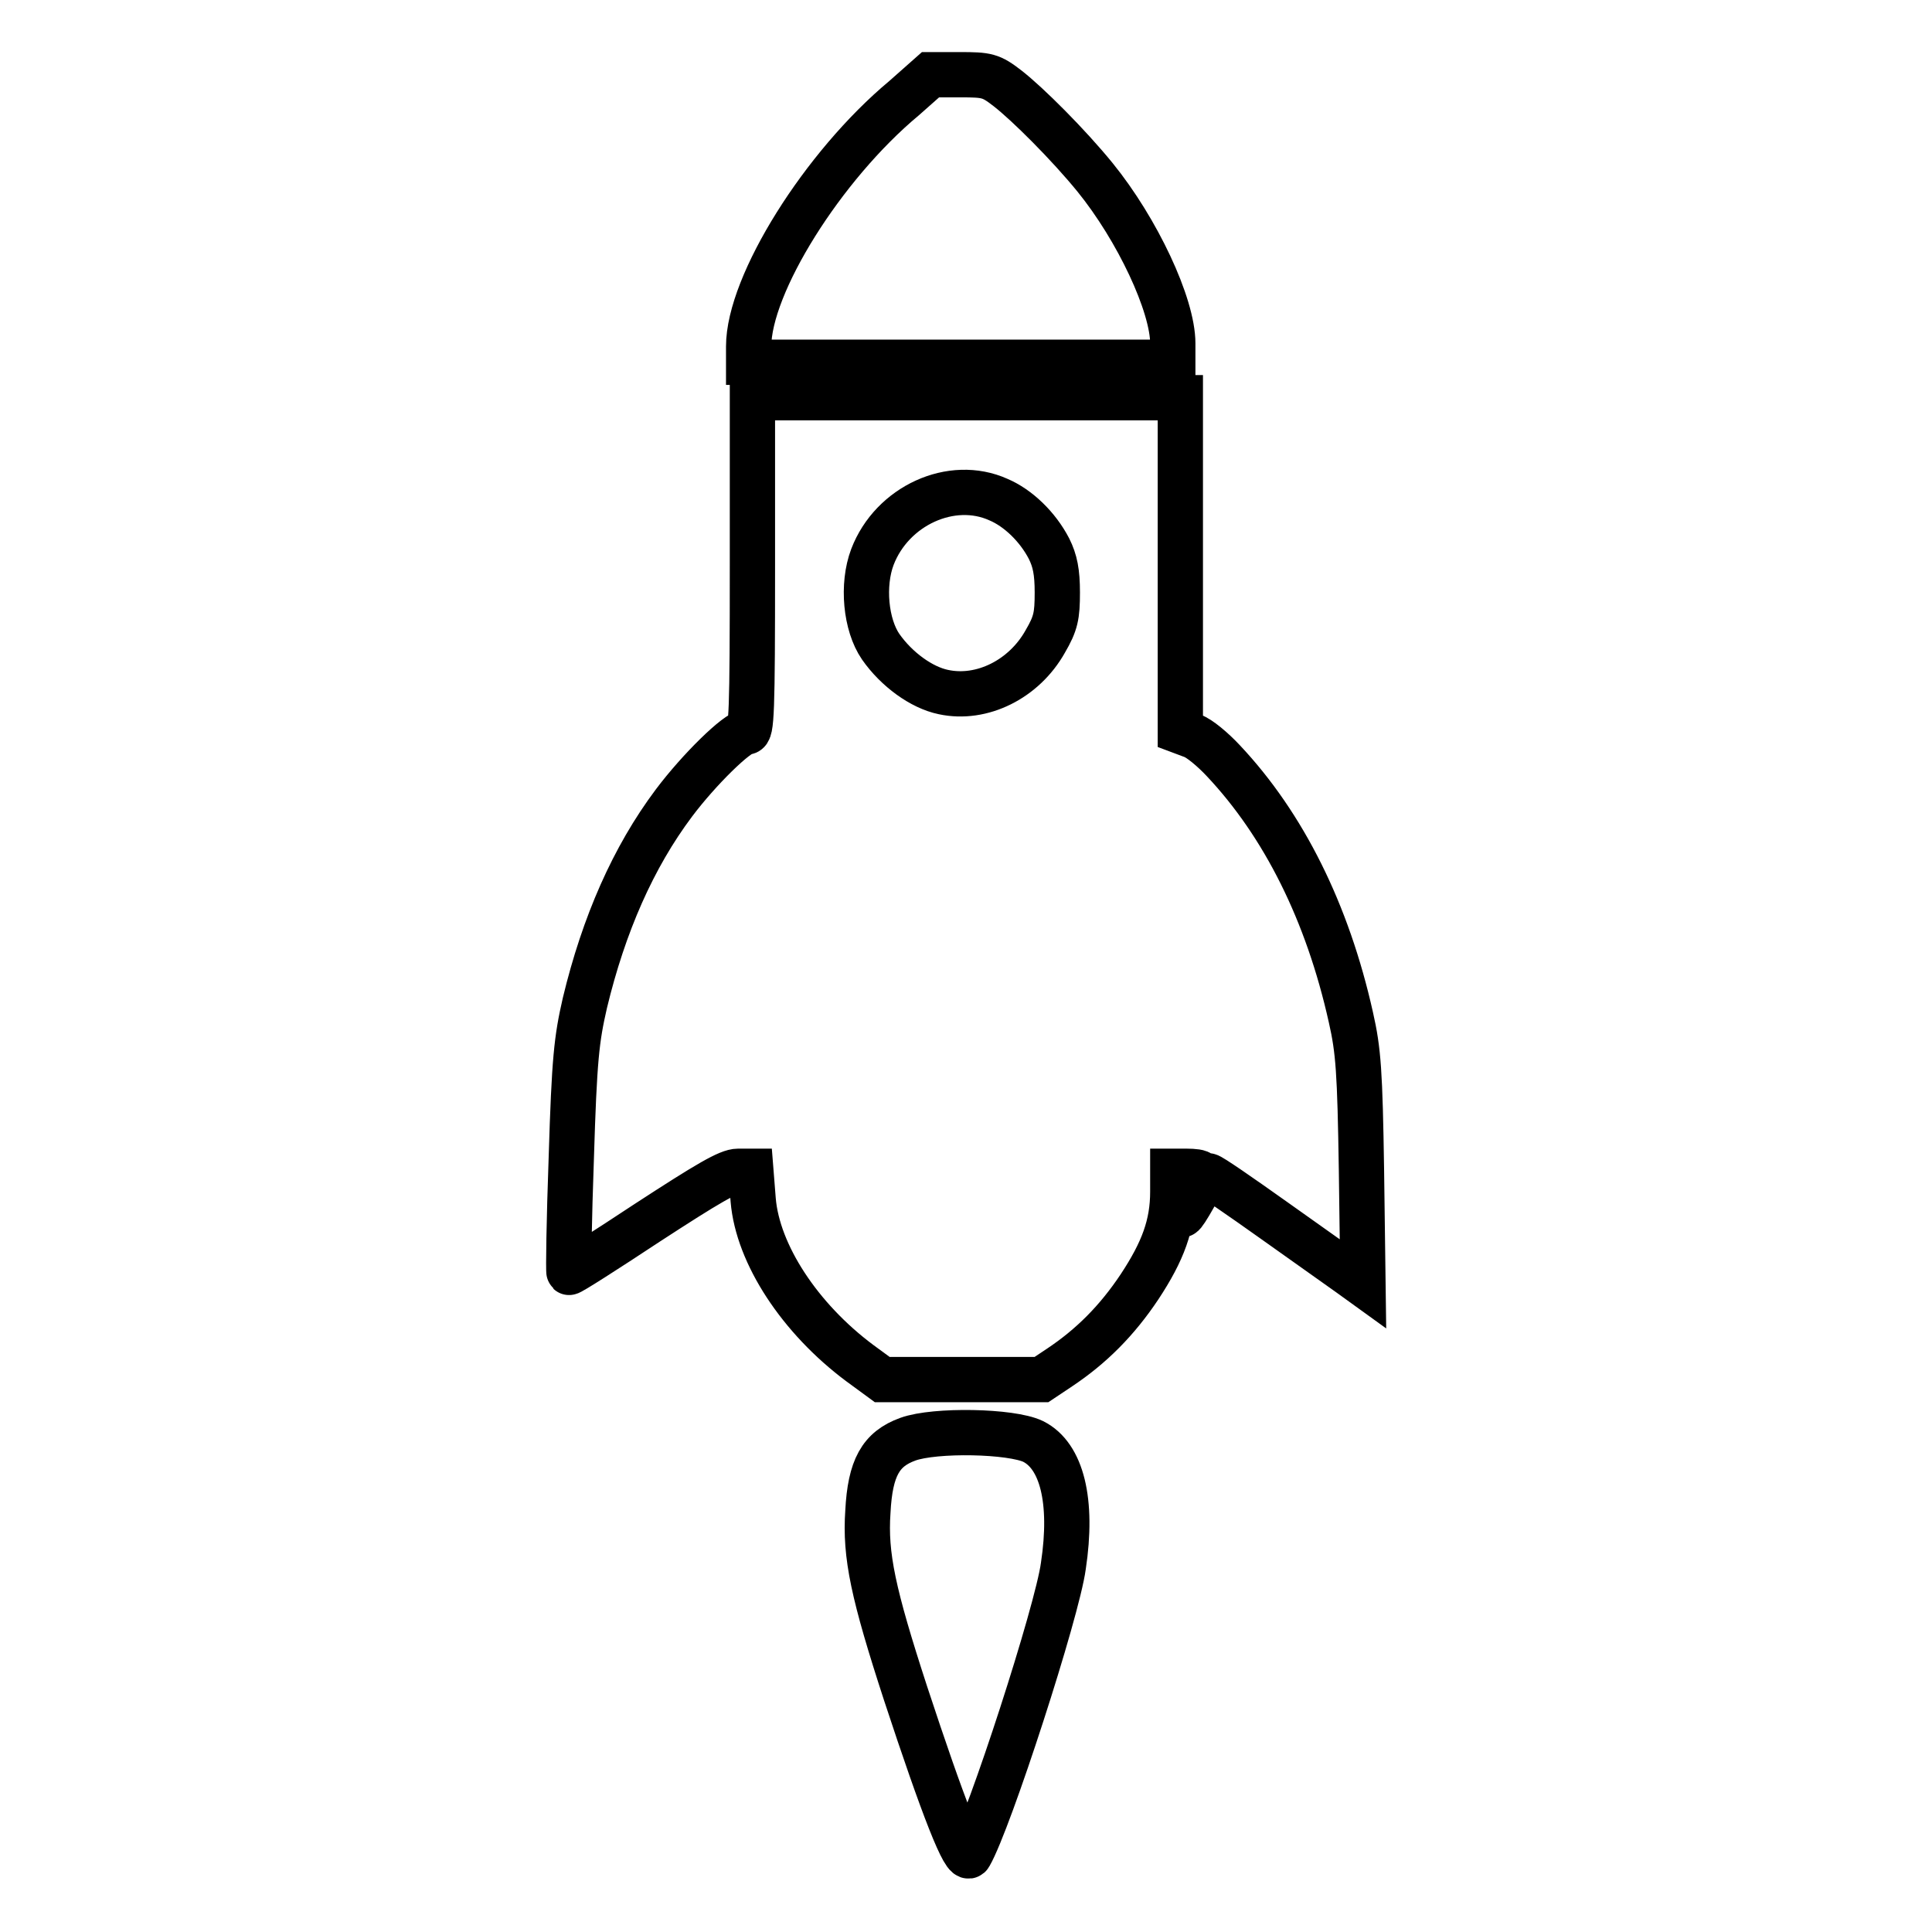
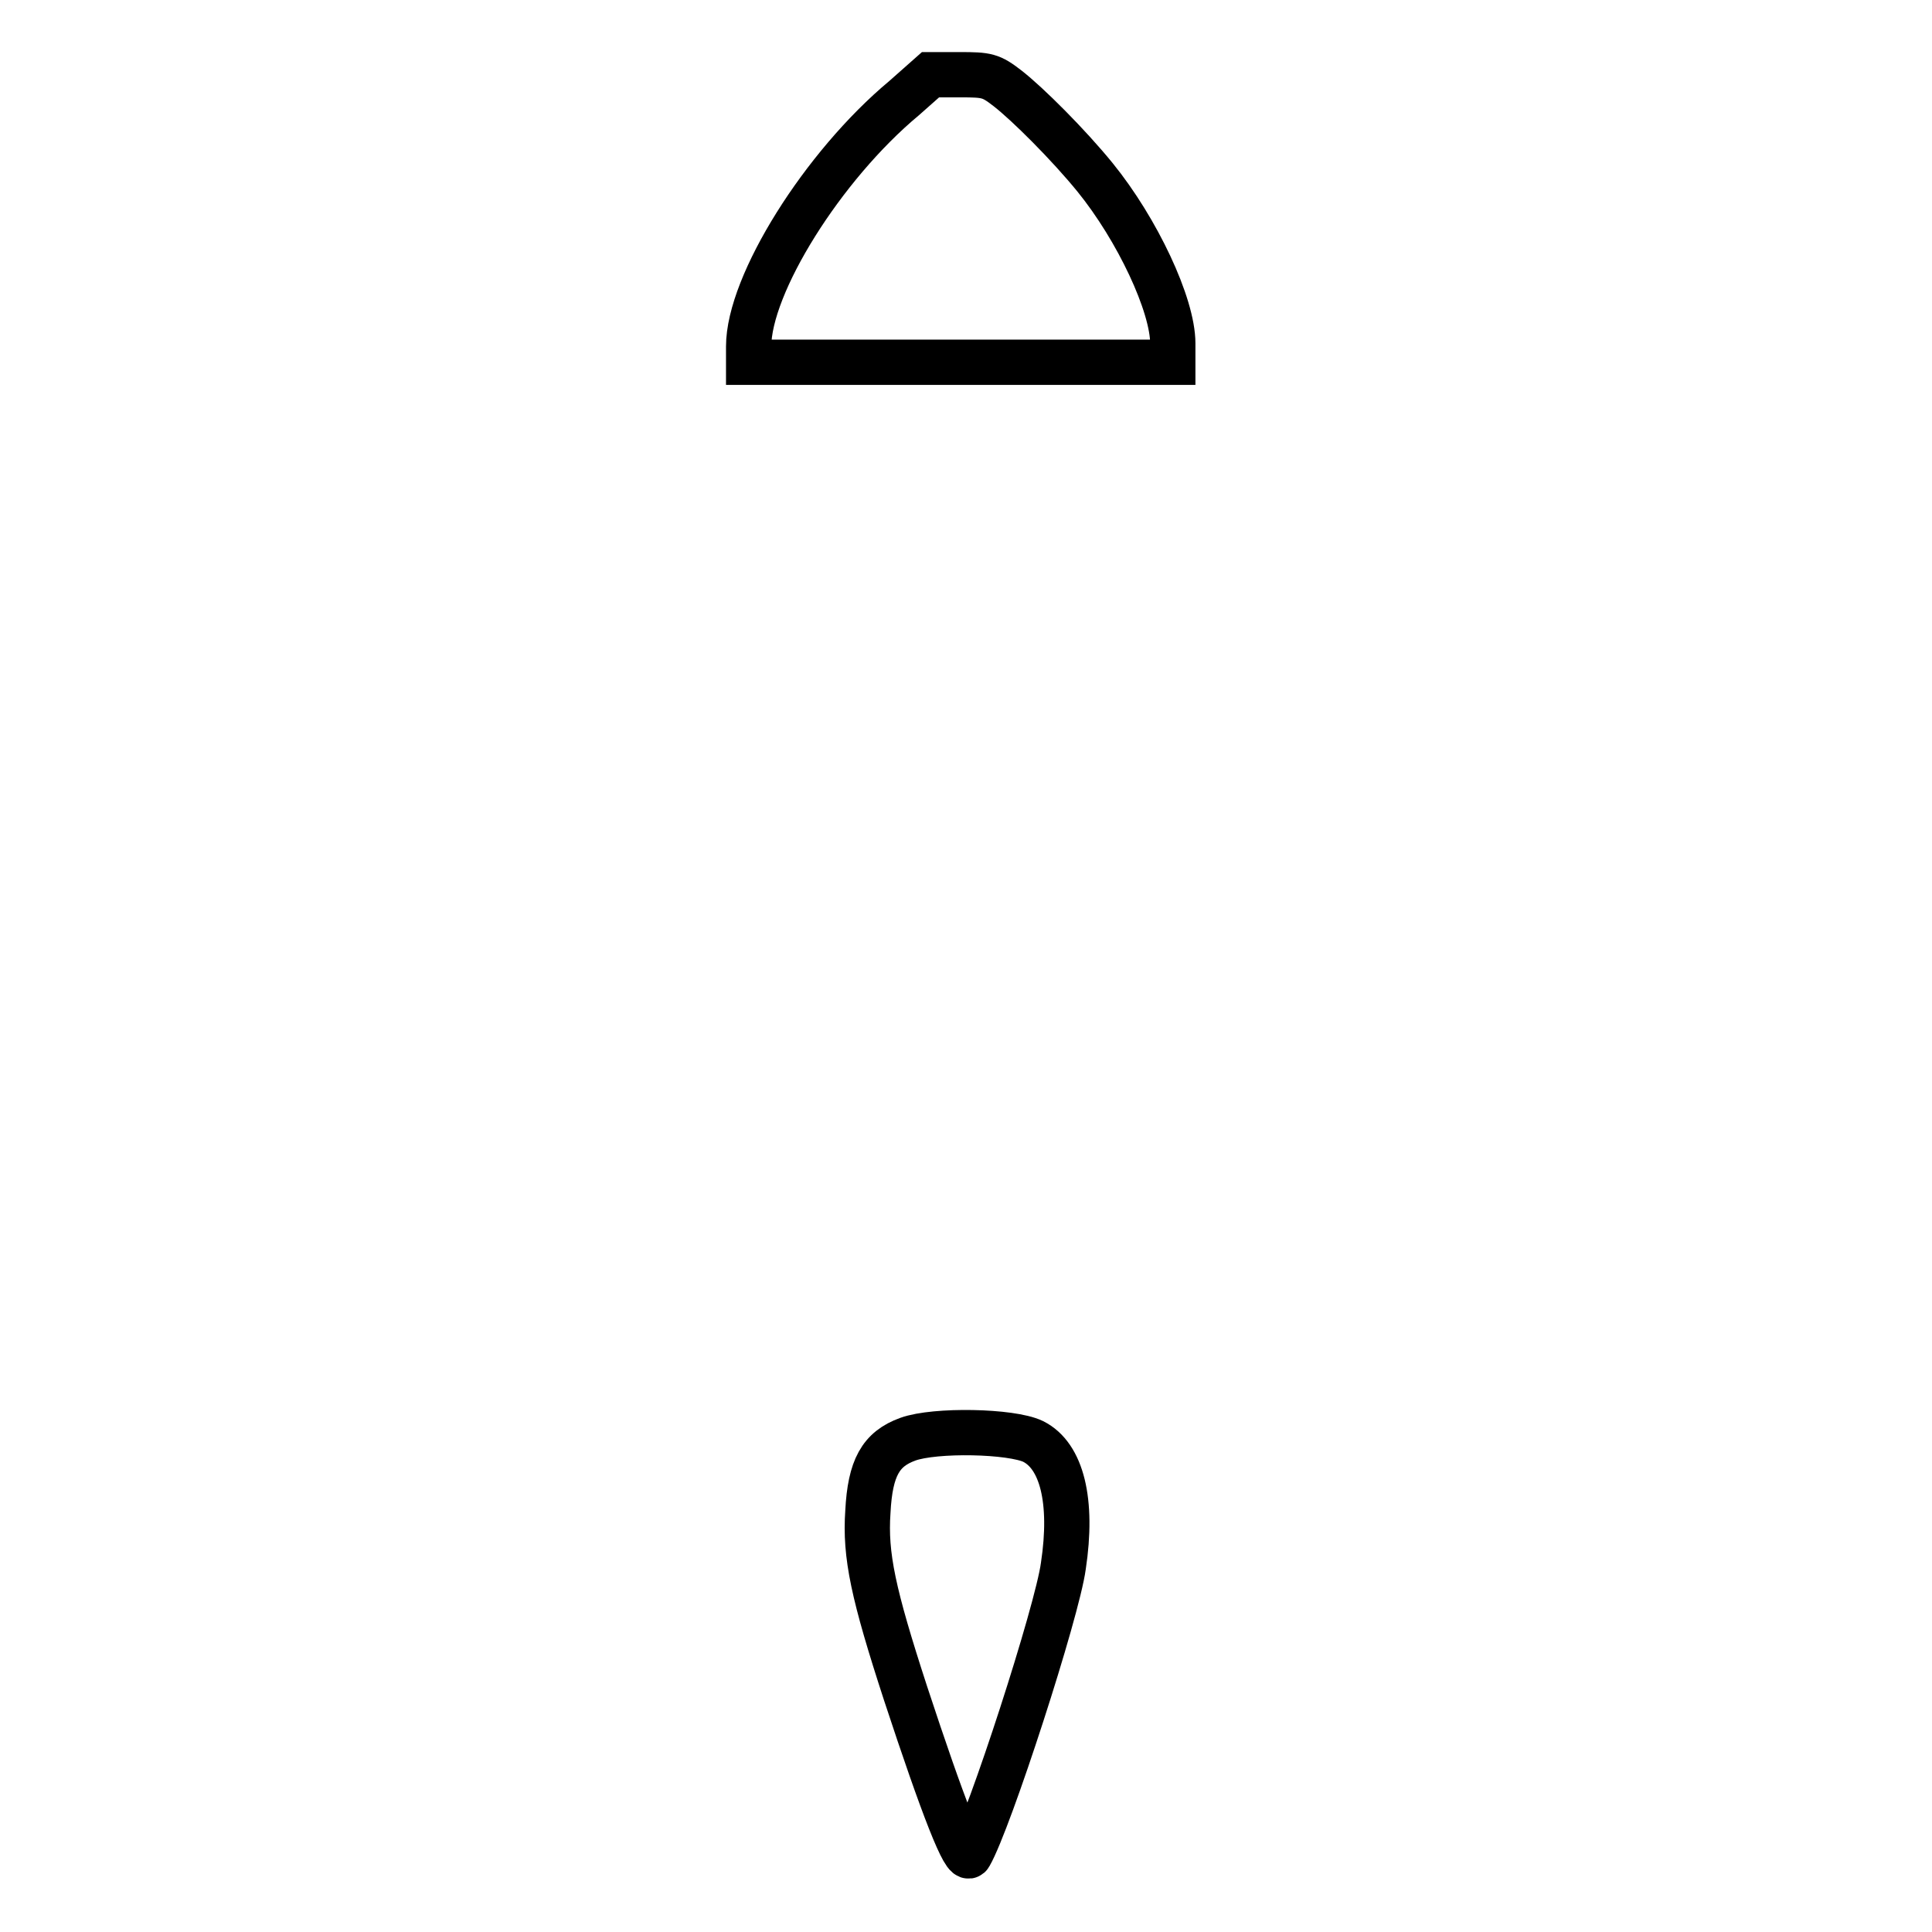
<svg xmlns="http://www.w3.org/2000/svg" version="1.1" x="0px" y="0px" viewBox="0 0 256 256" enable-background="new 0 0 256 256" xml:space="preserve">
  <g>
    <g>
      <g>
        <path stroke-width="6" fill-opacity="0" stroke="#000000" d="M119.8,13C109,22,99.2,37.7,99.2,45.9V48h28.1h28.1v-2.5c0-5.1-4.7-15.1-10.3-22c-3.5-4.3-8.9-9.7-11.6-11.8c-2.2-1.7-2.7-1.8-6.3-1.8h-3.9L119.8,13z" />
-         <path stroke-width="6" fill-opacity="0" stroke="#000000" d="M99.7,74.9c0,19.7-0.1,22.1-0.8,22.1c-1.2,0-6.3,5-9.6,9.4c-5.4,7.2-9.3,16.1-11.8,26.5c-1.1,4.8-1.4,7.4-1.8,20.5c-0.3,8.3-0.4,15.1-0.3,15.2c0.1,0.1,4.8-2.9,10.4-6.6c8-5.2,10.7-6.8,12-6.8h1.7l0.3,3.8c0.6,7.2,6.2,15.7,14.1,21.6l3,2.2h10.5h10.6l2.4-1.6c4.2-2.8,7.6-6.2,10.6-10.7c3.1-4.7,4.4-8.2,4.4-12.6v-2.7h1.8c1,0,1.8,0.1,1.8,0.3c0,0.2-0.6,1.5-1.3,2.9c-1.7,3.4-1.3,3.4,0.6,0c0.8-1.5,1.6-2.6,1.8-2.6c0.3,0,4.2,2.7,8.7,5.9c4.5,3.2,9,6.4,10,7.1l1.8,1.3l-0.2-15.1c-0.2-13-0.4-15.8-1.4-20.2c-3.1-13.9-8.9-25.5-16.9-34c-1.4-1.5-3.2-3-4.1-3.3l-1.6-0.6V74.8V52.7h-28.4H99.7V74.9z M132.3,66.2c2.6,1.1,5.2,3.6,6.7,6.5c0.8,1.6,1.1,3.1,1.1,5.8c0,3.1-0.2,4.1-1.6,6.5c-2.8,5-8.4,7.8-13.5,6.7c-2.9-0.6-6.2-3-8.3-6c-2-2.9-2.5-8.2-1.1-11.9C118.2,67,126.1,63.4,132.3,66.2z" />
        <path stroke-width="6" fill-opacity="0" stroke="#000000" d="M120.3,190.7c-3.6,1.3-5,3.8-5.3,9.6c-0.4,5.8,0.7,10.9,5,24.1c5,15.2,7.9,22.6,8.5,21.4c2.6-4.5,11.6-32.3,12.4-38.3c1.3-8.6-0.2-14.6-4-16.5C134,189.6,123.9,189.4,120.3,190.7z" />
      </g>
    </g>
  </g>
</svg>